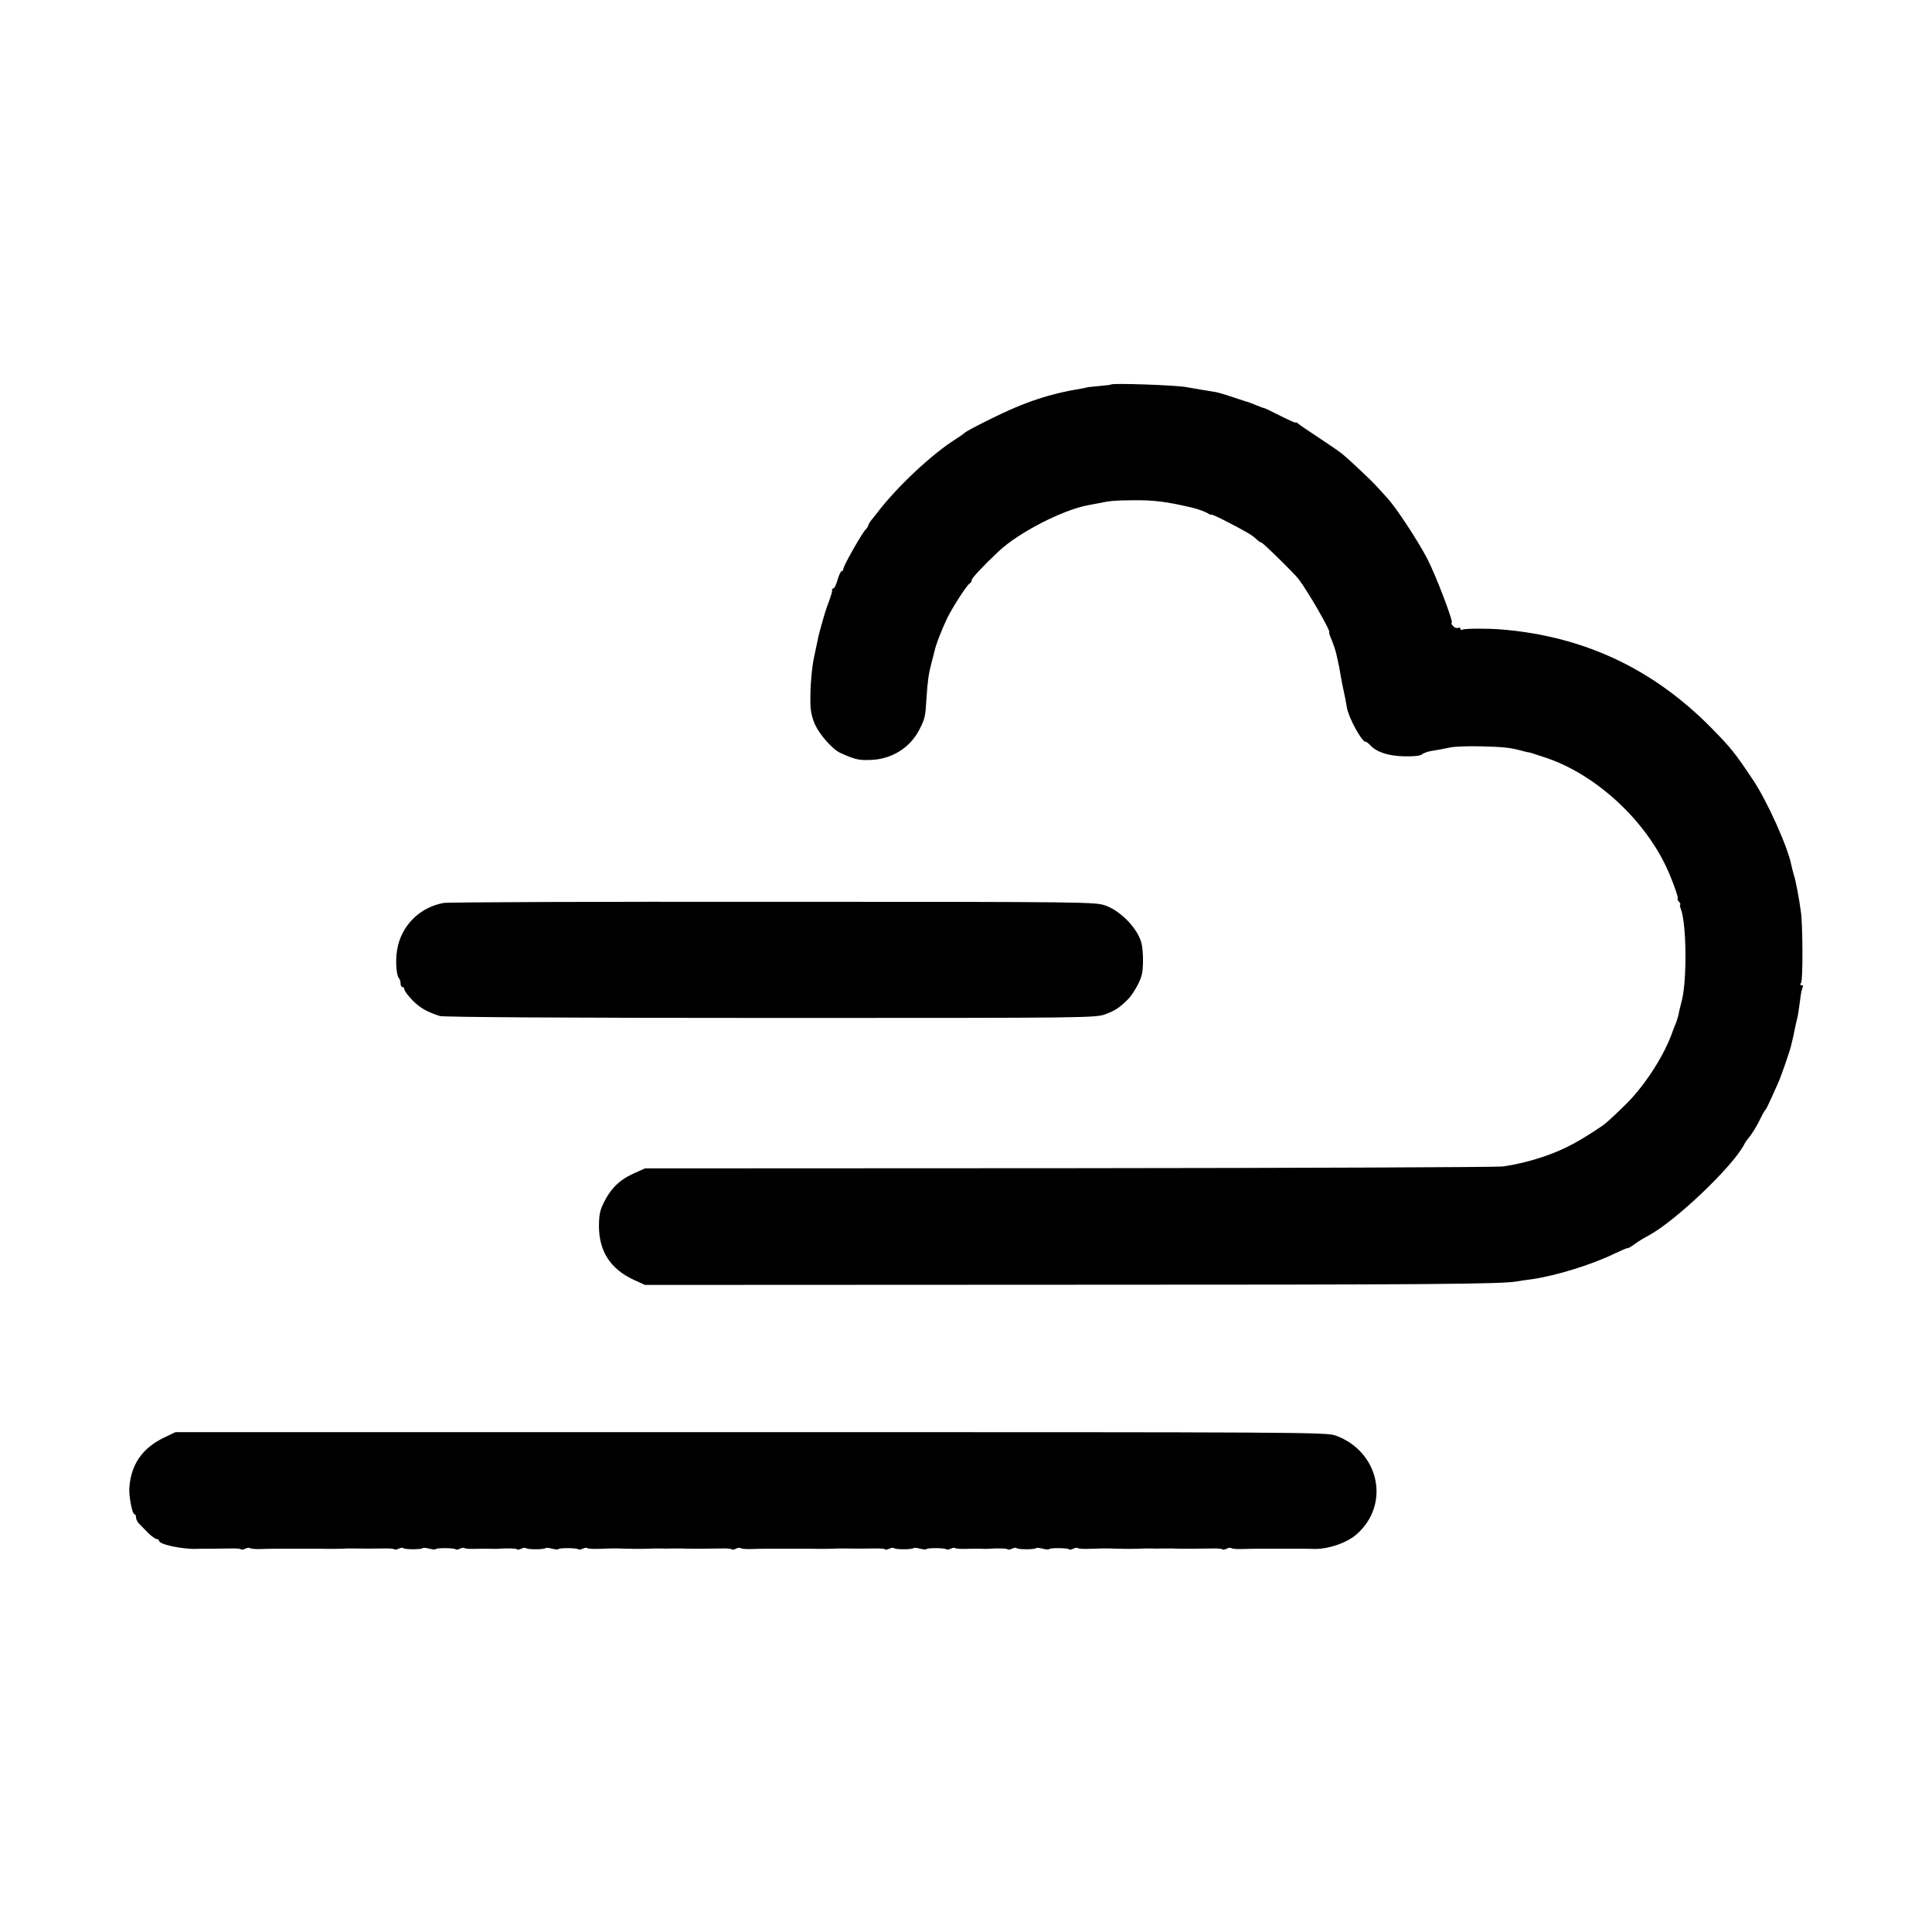
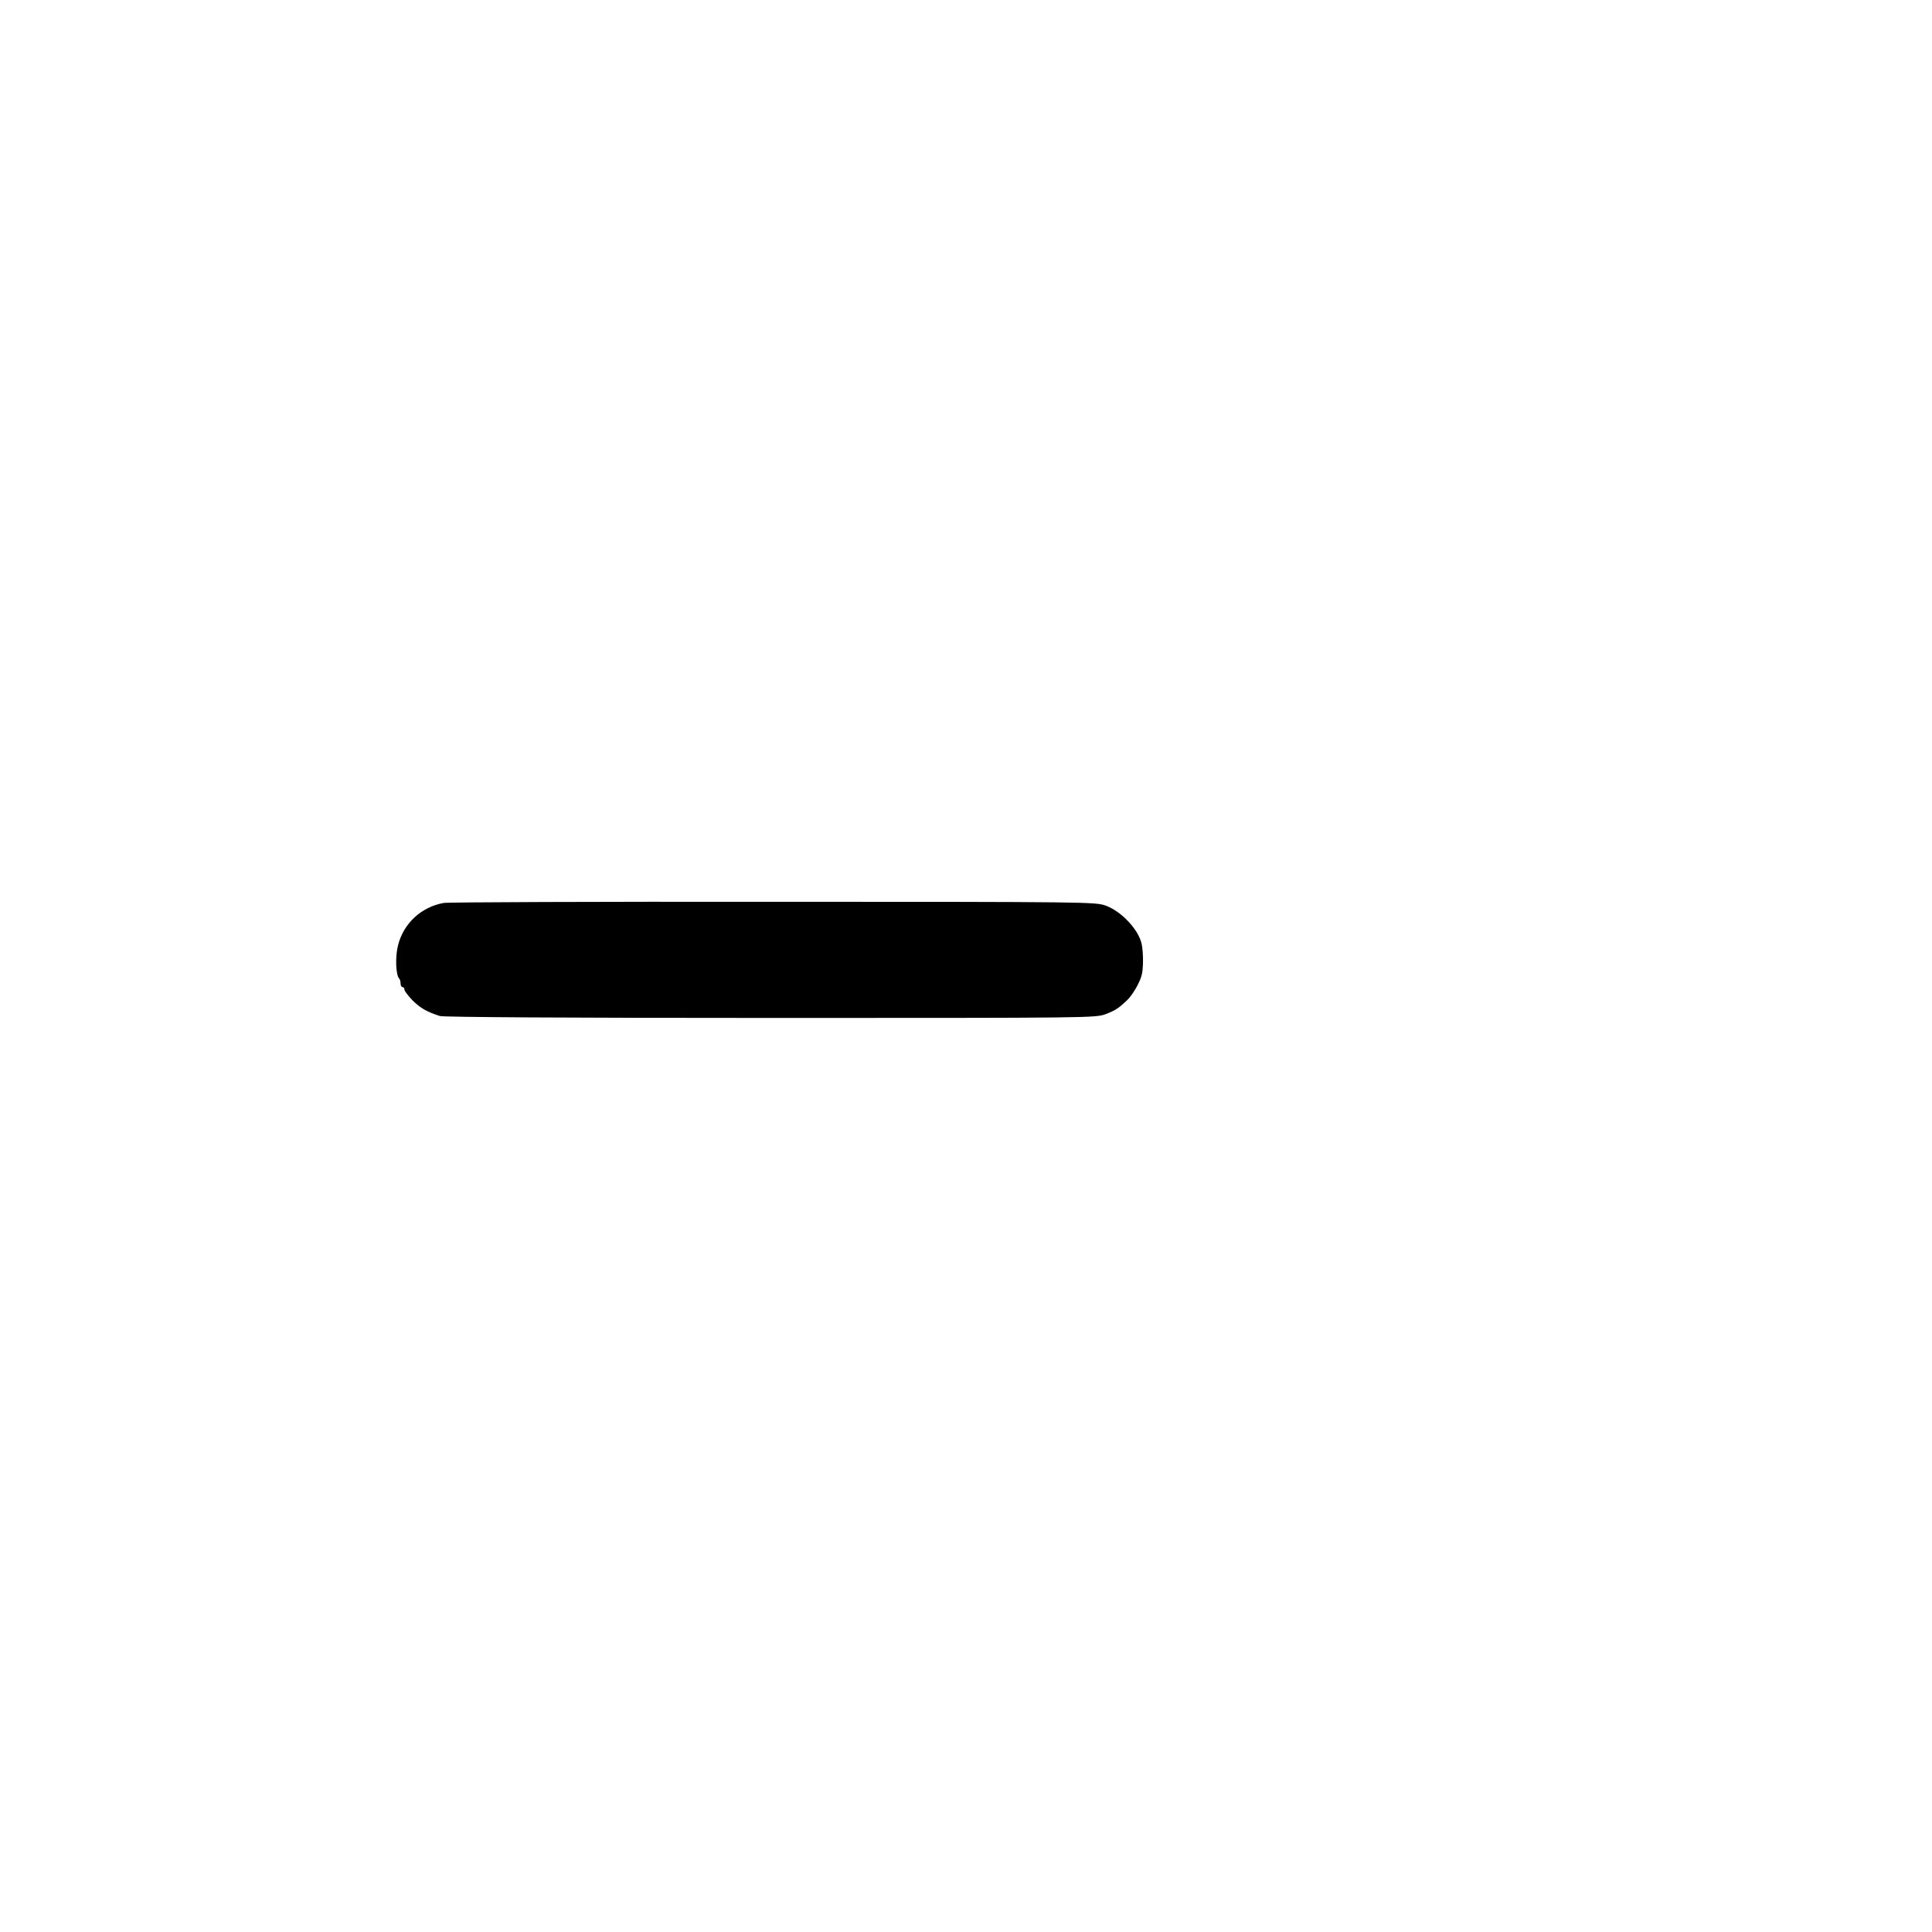
<svg xmlns="http://www.w3.org/2000/svg" version="1.0" width="1008pt" height="1008pt" viewBox="0 0 1008 1008" preserveAspectRatio="xMidYMid meet">
  <g transform="translate(0,1008) scale(0.1,-0.1)" fill="#000000" stroke="none">
-     <path d="M5797 8074 c-1 -2 -30 -5 -62 -8 -33 -3 -60 -6 -60 -6 0 -1 -11 -3 -25 -6 -173 -28 -303 -71 -480 -159 -83 -41 -134 -68 -140 -76 -3 -3 -23 -17 -45 -31 -124 -78 -306 -249 -408 -383 -4 -5 -16 -21 -27 -34 -11 -13 -20 -28 -20 -32 0 -4 -6 -14 -14 -22 -19 -19 -116 -190 -116 -205 0 -7 -4 -12 -9 -12 -4 0 -14 -20 -21 -45 -7 -25 -17 -45 -21 -45 -5 0 -8 -3 -8 -7 1 -5 0 -11 -1 -15 -1 -5 -3 -11 -5 -15 -1 -5 -5 -17 -9 -28 -15 -39 -25 -71 -37 -115 -7 -25 -14 -49 -15 -55 -2 -5 -6 -23 -9 -40 -3 -16 -11 -50 -16 -75 -13 -57 -22 -157 -21 -240 0 -47 7 -80 24 -120 25 -54 91 -129 132 -148 77 -35 96 -39 156 -37 112 3 208 63 257 159 29 57 31 65 37 166 6 90 11 125 26 182 7 24 13 50 15 58 7 35 40 119 67 175 33 66 106 178 120 183 4 2 8 9 8 16 0 10 66 80 142 151 105 98 332 214 464 239 16 3 43 8 59 11 55 12 79 14 181 15 106 1 176 -8 309 -40 28 -7 60 -19 73 -26 12 -8 22 -12 22 -9 0 3 35 -13 78 -35 106 -55 137 -73 157 -93 9 -9 20 -17 25 -17 8 0 171 -160 195 -191 49 -64 173 -279 160 -279 -2 0 4 -19 14 -42 10 -24 22 -61 26 -83 5 -22 10 -47 12 -55 2 -8 5 -30 8 -47 3 -18 10 -54 16 -80 6 -27 13 -64 16 -83 7 -50 77 -180 97 -180 5 0 16 -8 25 -18 33 -36 93 -56 176 -58 54 -1 85 2 95 11 8 7 35 16 60 19 25 4 63 11 85 16 22 5 96 8 165 6 118 -3 151 -7 210 -23 14 -4 30 -8 35 -8 6 -1 17 -4 25 -7 8 -3 33 -11 55 -18 257 -82 515 -313 637 -570 31 -65 69 -170 61 -170 -3 0 0 -7 7 -15 7 -8 10 -15 6 -15 -3 0 -1 -11 4 -24 29 -77 32 -360 6 -471 -10 -38 -19 -77 -20 -85 -2 -8 -7 -24 -11 -35 -5 -11 -17 -42 -27 -70 -48 -124 -150 -277 -249 -370 -68 -66 -93 -88 -111 -100 -118 -80 -194 -120 -283 -152 -74 -27 -162 -49 -235 -59 -30 -4 -1049 -8 -2265 -9 l-2210 -1 -62 -28 c-71 -32 -118 -79 -153 -151 -20 -40 -25 -65 -25 -125 1 -130 61 -222 183 -278 l57 -26 2170 1 c1934 0 2308 3 2383 18 11 2 42 7 69 10 129 18 317 76 440 136 34 16 64 29 65 27 2 -2 19 8 38 22 19 14 51 33 70 43 139 74 437 357 499 474 6 12 17 28 23 35 16 17 44 62 66 108 9 19 20 37 23 40 4 3 16 28 28 55 13 28 29 64 37 82 16 35 61 165 69 198 8 33 16 68 21 95 3 14 7 32 9 40 3 8 7 32 10 52 3 21 7 54 10 74 3 20 8 40 11 45 3 5 0 9 -7 9 -8 0 -8 4 -2 13 10 12 9 299 -1 369 -10 75 -27 164 -37 194 -5 17 -11 40 -13 51 -18 93 -127 336 -200 444 -94 141 -114 166 -220 274 -305 308 -665 476 -1094 511 -75 6 -192 5 -202 -1 -6 -4 -10 -2 -10 4 0 6 -6 8 -13 5 -8 -3 -20 2 -27 11 -7 8 -10 15 -6 15 12 0 -82 247 -127 334 -50 96 -159 261 -204 312 -15 17 -42 46 -59 65 -32 35 -143 140 -184 173 -12 10 -66 47 -119 82 -53 35 -102 68 -108 74 -7 6 -13 8 -13 5 0 -3 -35 13 -79 35 -43 22 -81 40 -83 40 -3 0 -23 7 -44 16 -22 9 -41 16 -44 17 -3 0 -36 11 -75 24 -38 13 -81 26 -95 28 -61 10 -89 14 -155 26 -61 10 -379 21 -388 13z" />
    <path d="M2315 5369 c-117 -21 -209 -106 -238 -220 -16 -60 -12 -157 6 -175 4 -4 7 -16 7 -26 0 -10 5 -18 10 -18 6 0 10 -6 10 -13 0 -7 19 -32 42 -56 41 -41 77 -61 143 -82 18 -6 681 -10 1725 -10 1672 0 1696 0 1749 20 50 19 68 31 112 73 27 26 64 88 75 128 10 34 10 122 0 167 -17 74 -105 168 -187 198 -53 19 -82 20 -1734 20 -924 1 -1698 -2 -1720 -6z" />
-     <path d="M857 2580 c-113 -54 -173 -139 -182 -260 -4 -43 15 -140 26 -140 5 0 9 -8 9 -18 0 -10 8 -25 18 -34 9 -10 31 -31 47 -48 17 -16 36 -30 43 -30 6 0 12 -4 12 -9 0 -19 123 -45 198 -42 15 1 31 1 87 1 25 0 65 1 90 1 25 1 48 -1 52 -4 3 -4 13 -2 23 3 10 5 20 6 24 3 3 -3 27 -6 54 -5 26 1 66 2 90 2 23 0 49 0 57 0 22 0 43 0 60 0 8 0 26 0 40 0 14 0 32 0 40 0 27 0 45 0 58 -1 12 0 77 0 112 2 11 0 25 0 30 0 34 -1 117 -1 158 0 26 1 50 -1 54 -4 3 -4 13 -2 23 3 10 5 20 6 24 3 7 -8 95 -8 102 0 3 3 18 1 34 -3 16 -4 31 -6 34 -2 8 7 95 6 103 -1 3 -4 13 -2 23 3 10 5 20 6 24 3 3 -3 27 -5 54 -4 26 1 58 1 72 1 14 -1 31 -1 38 -1 60 4 103 3 109 -2 3 -4 13 -2 23 3 10 5 20 6 24 3 7 -8 95 -8 102 0 3 3 18 1 34 -3 16 -4 31 -6 34 -2 8 7 95 6 103 -1 3 -4 13 -2 23 3 10 5 20 6 24 3 3 -3 27 -5 54 -4 58 2 91 3 117 2 11 -1 28 -1 38 -1 9 0 23 0 30 -1 12 0 77 0 112 2 11 0 27 0 35 0 8 -1 33 -1 55 0 22 0 46 0 53 0 12 -1 25 -1 57 -1 8 0 35 0 60 0 25 0 65 1 90 1 25 1 48 -1 52 -4 3 -4 13 -2 23 3 10 5 20 6 24 3 3 -3 27 -6 54 -5 26 1 66 2 90 2 23 0 49 0 57 0 22 0 43 0 60 0 8 0 26 0 40 0 14 0 32 0 40 0 27 0 45 0 58 -1 12 0 77 0 112 2 11 0 25 0 30 0 34 -1 117 -1 158 0 26 1 50 -1 54 -4 3 -4 13 -2 23 3 10 5 20 6 24 3 7 -8 95 -8 102 0 3 3 18 1 34 -3 16 -4 31 -6 34 -2 8 7 95 6 103 -1 3 -4 13 -2 23 3 10 5 20 6 24 3 3 -3 27 -5 54 -4 26 1 58 1 72 1 14 -1 31 -1 38 -1 60 4 103 3 109 -2 3 -4 13 -2 23 3 10 5 20 6 24 3 7 -8 95 -8 102 0 3 3 18 1 34 -3 16 -4 31 -6 34 -2 8 7 95 6 103 -1 3 -4 13 -2 23 3 10 5 20 6 24 3 3 -3 27 -5 54 -4 58 2 91 3 117 2 11 -1 28 -1 38 -1 9 0 23 0 30 -1 12 0 77 0 112 2 11 0 27 0 35 0 8 -1 33 -1 55 0 22 0 46 0 53 0 12 -1 25 -1 57 -1 8 0 35 0 60 0 25 0 65 1 90 1 25 1 48 -1 52 -4 3 -4 13 -2 23 3 10 5 20 6 24 3 3 -3 27 -6 54 -5 26 1 66 2 90 2 23 0 49 0 57 0 22 0 43 0 60 0 8 0 26 0 40 0 14 0 32 0 40 0 8 0 26 0 40 0 14 0 31 -1 38 -1 79 -5 182 29 236 77 176 156 117 431 -110 514 -48 18 -174 18 -3052 18 l-3002 0 -58 -28z" />
  </g>
</svg>